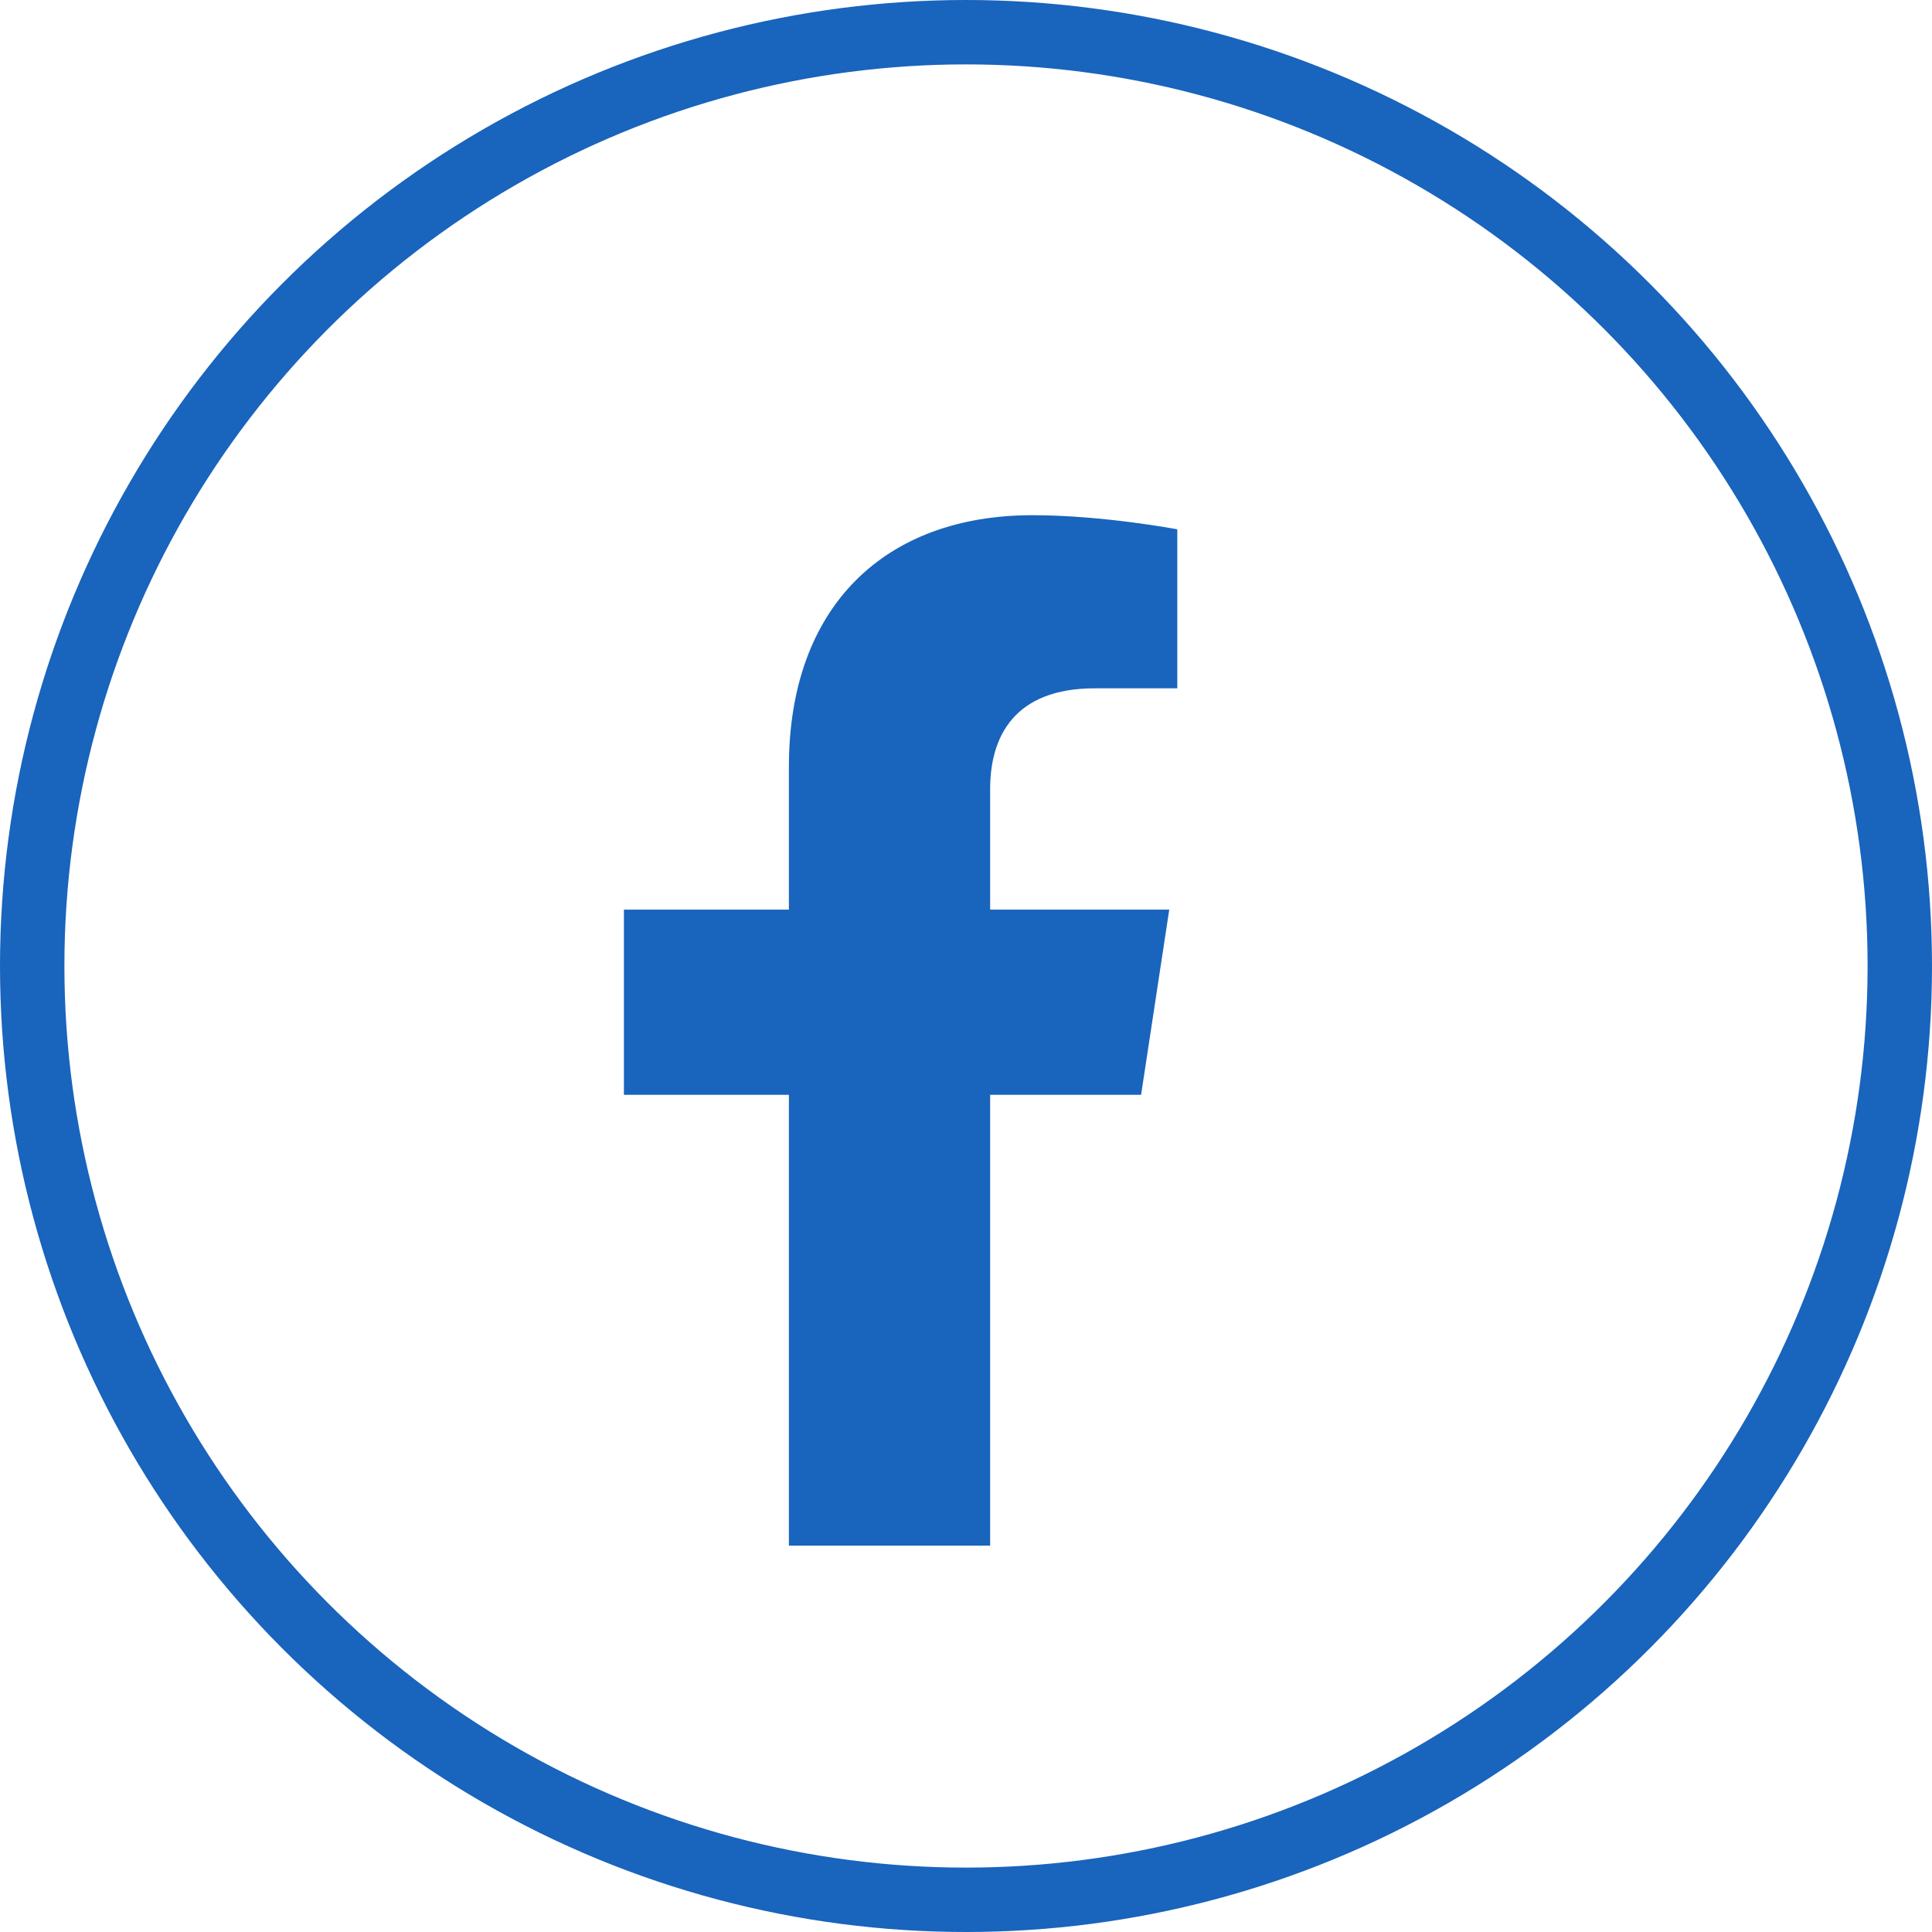
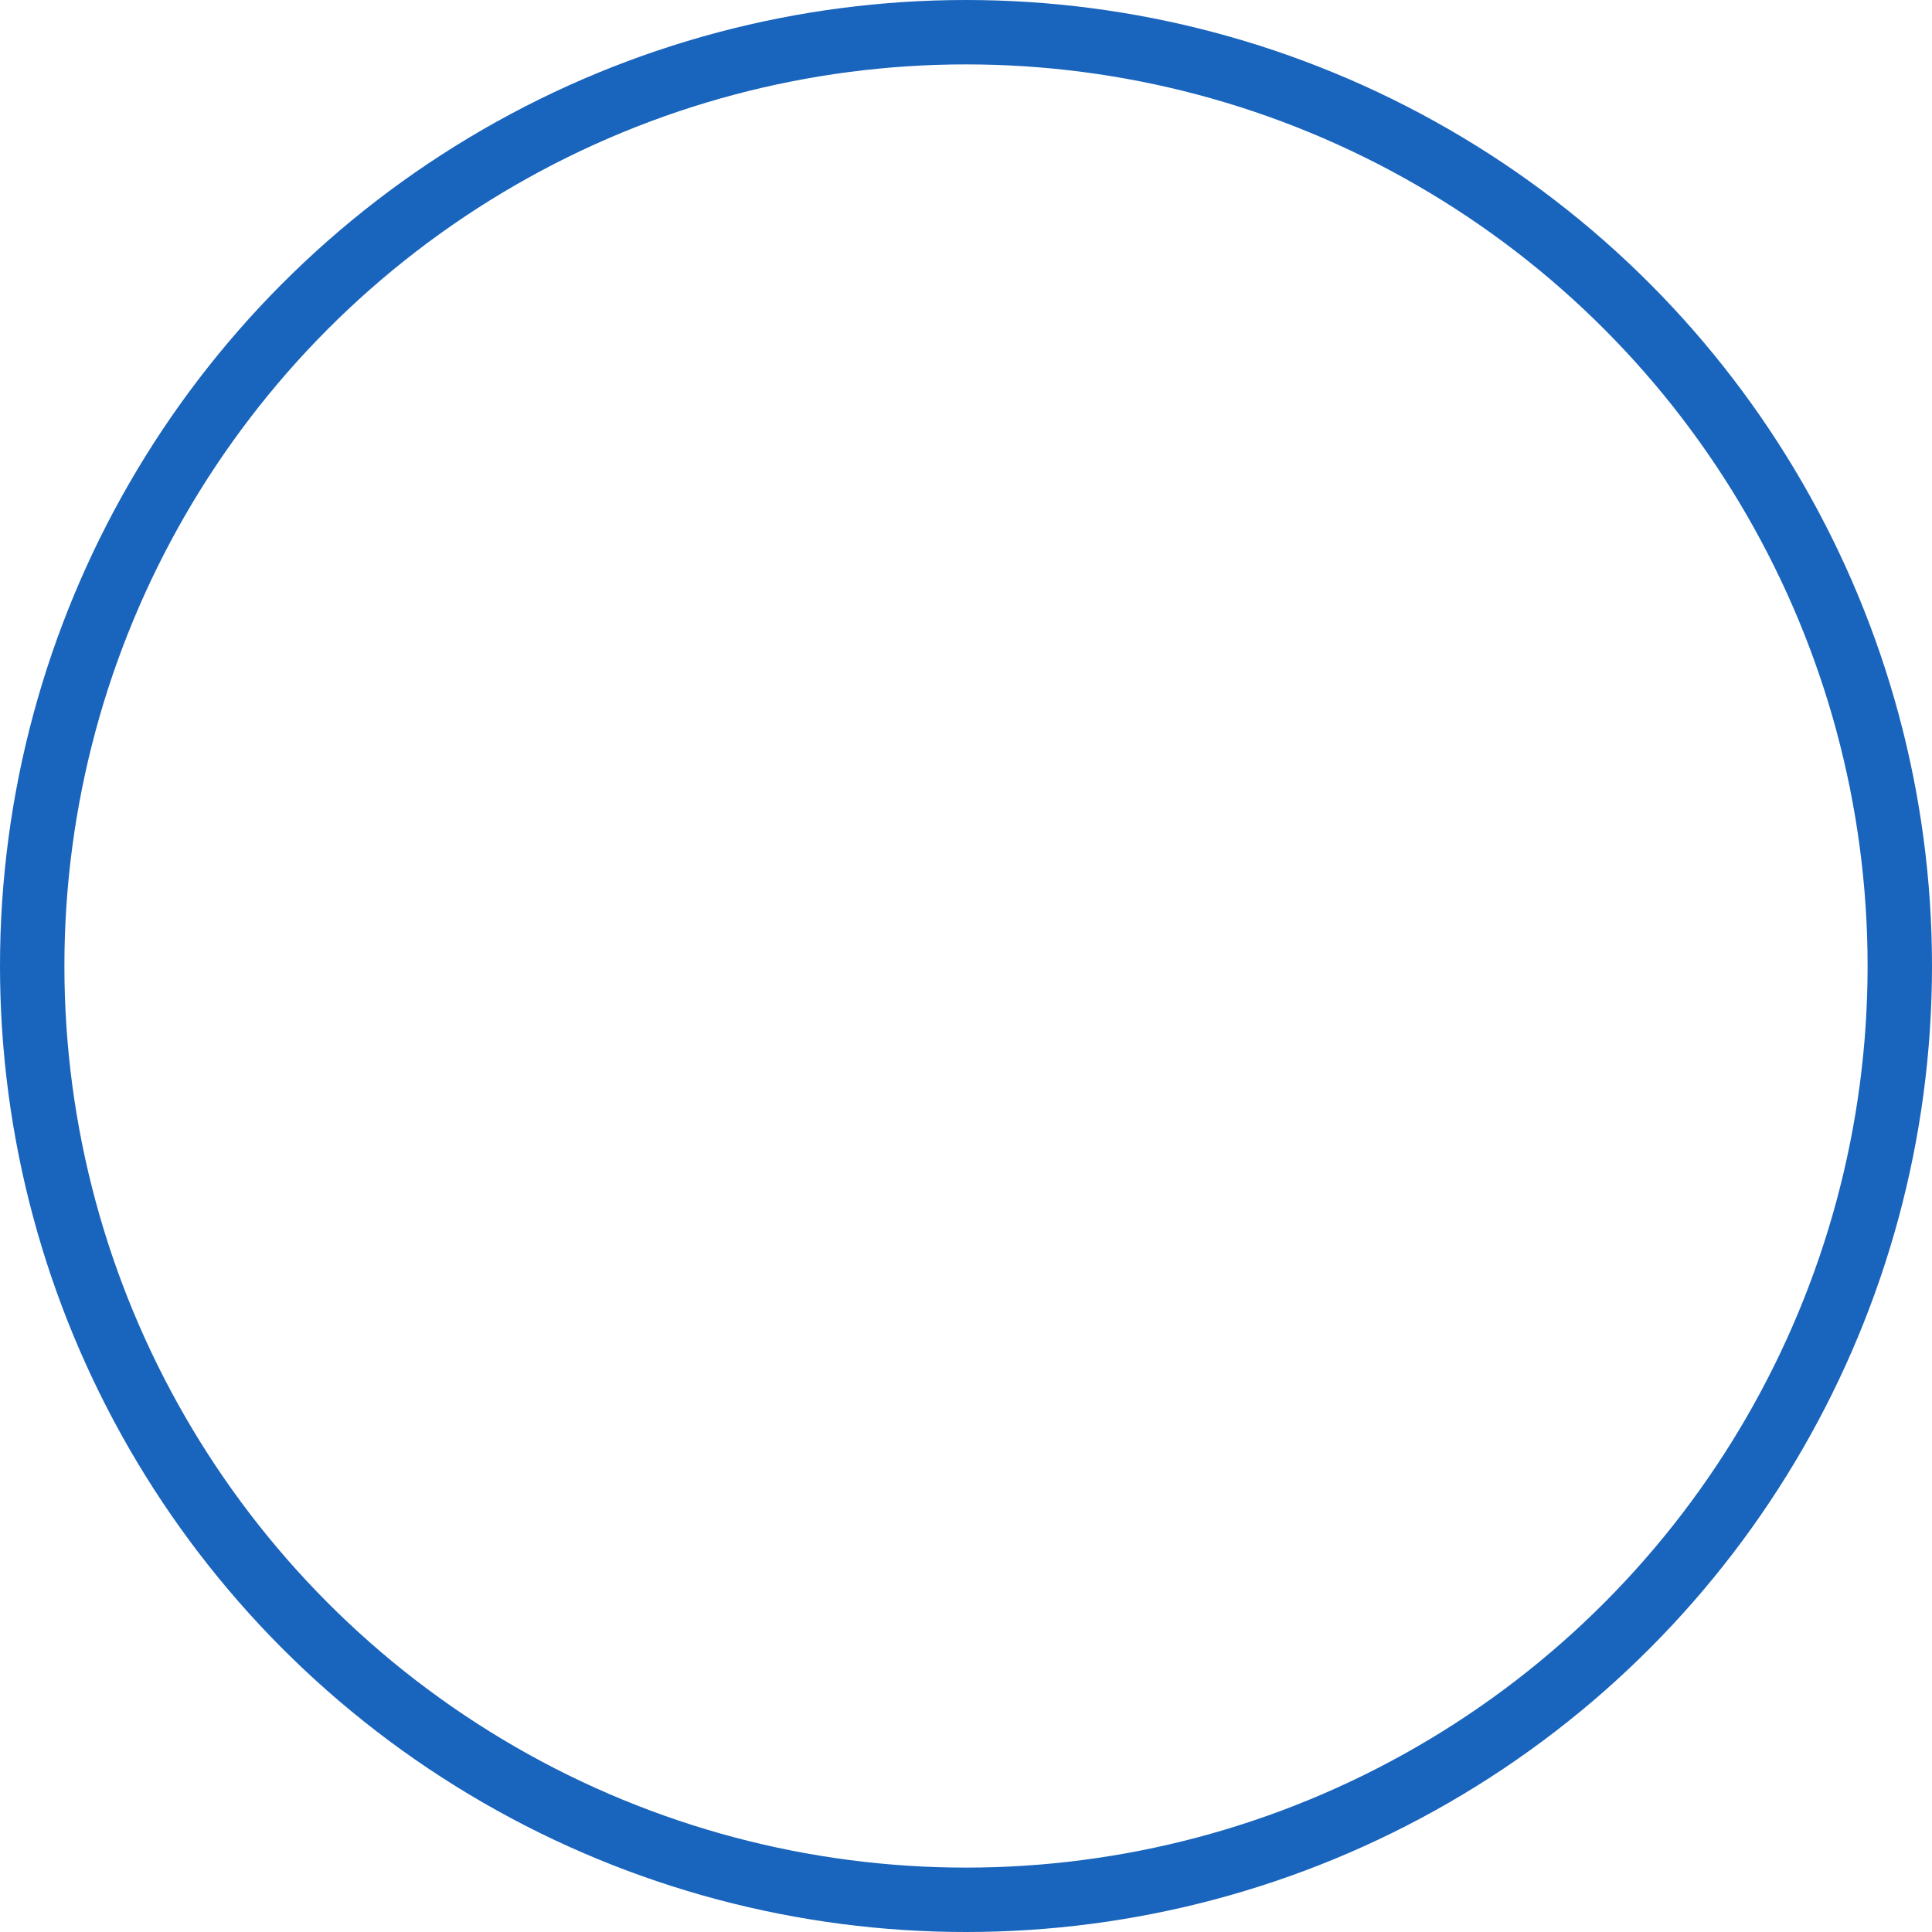
<svg xmlns="http://www.w3.org/2000/svg" width="30" height="30" viewBox="0 0 30 30" fill="none">
-   <path d="M17.719 17H15.375V24H12.25V17H9.688V14.125H12.25V11.906C12.25 9.406 13.75 8 16.031 8C17.125 8 18.281 8.219 18.281 8.219V10.688H17C15.75 10.688 15.375 11.438 15.375 12.25V14.125H18.156L17.719 17Z" fill="#1964BC" />
  <circle cx="15" cy="15" r="14.5" stroke="#1964BC" />
</svg>